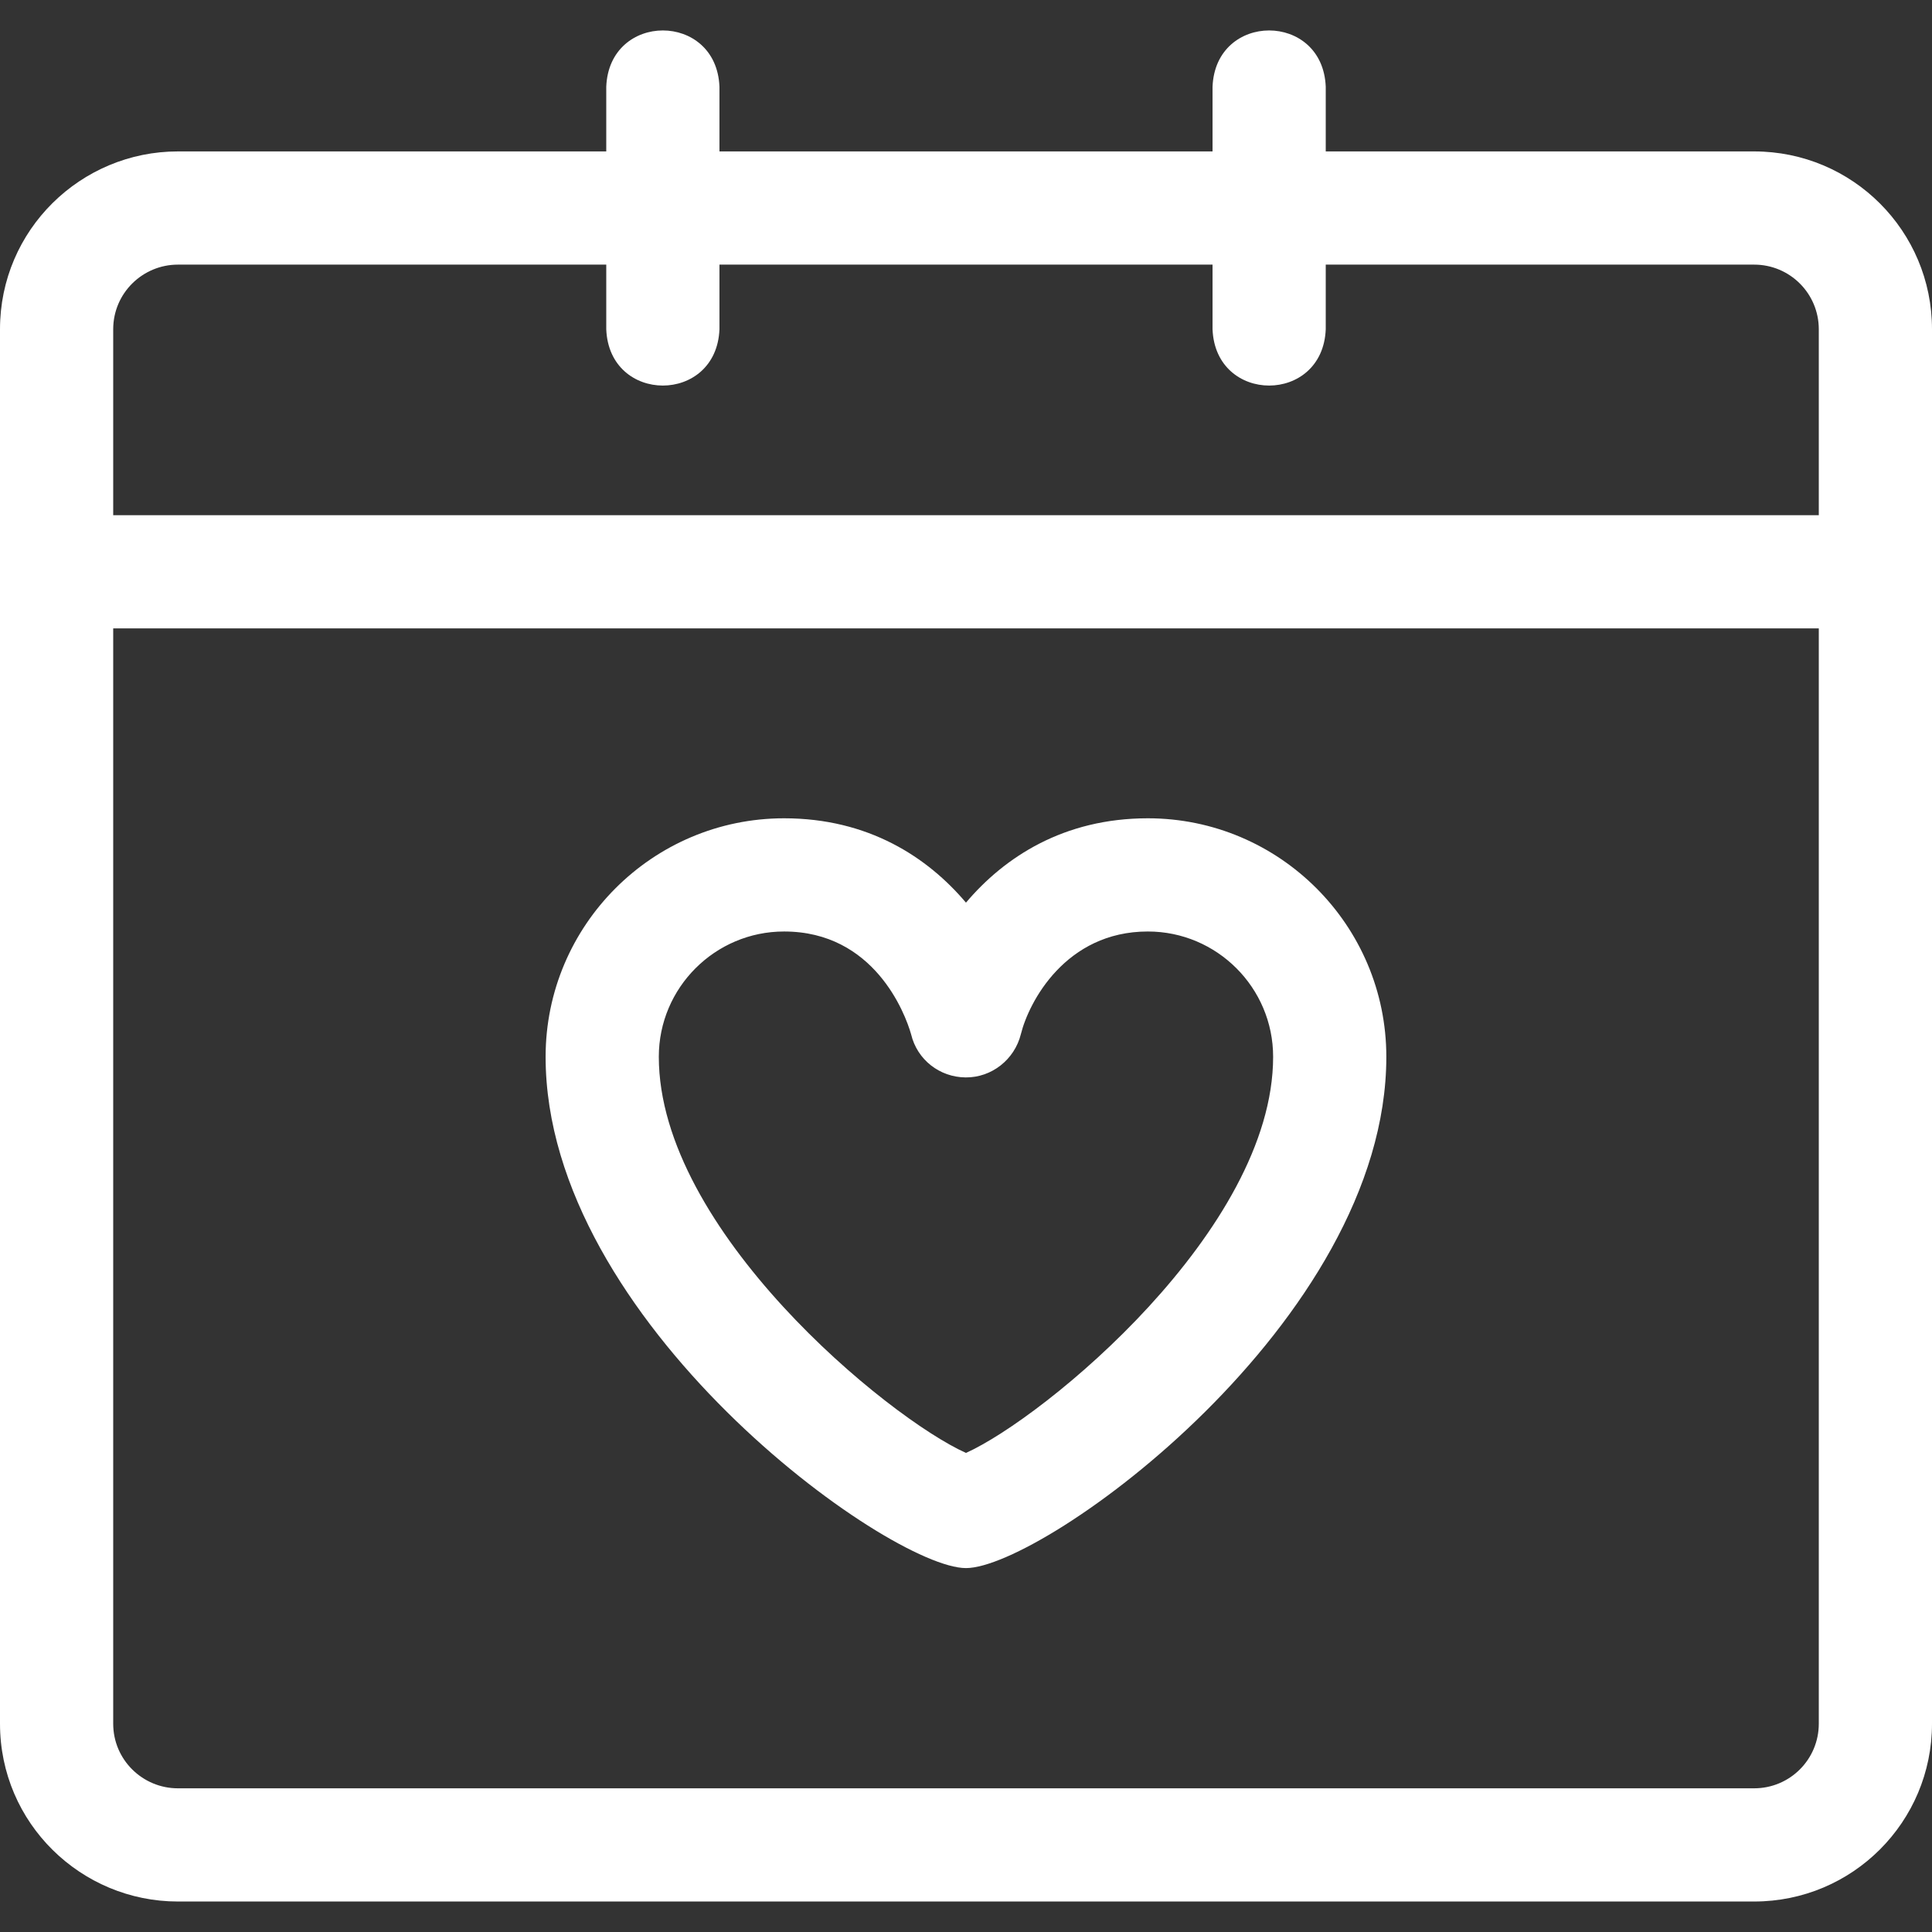
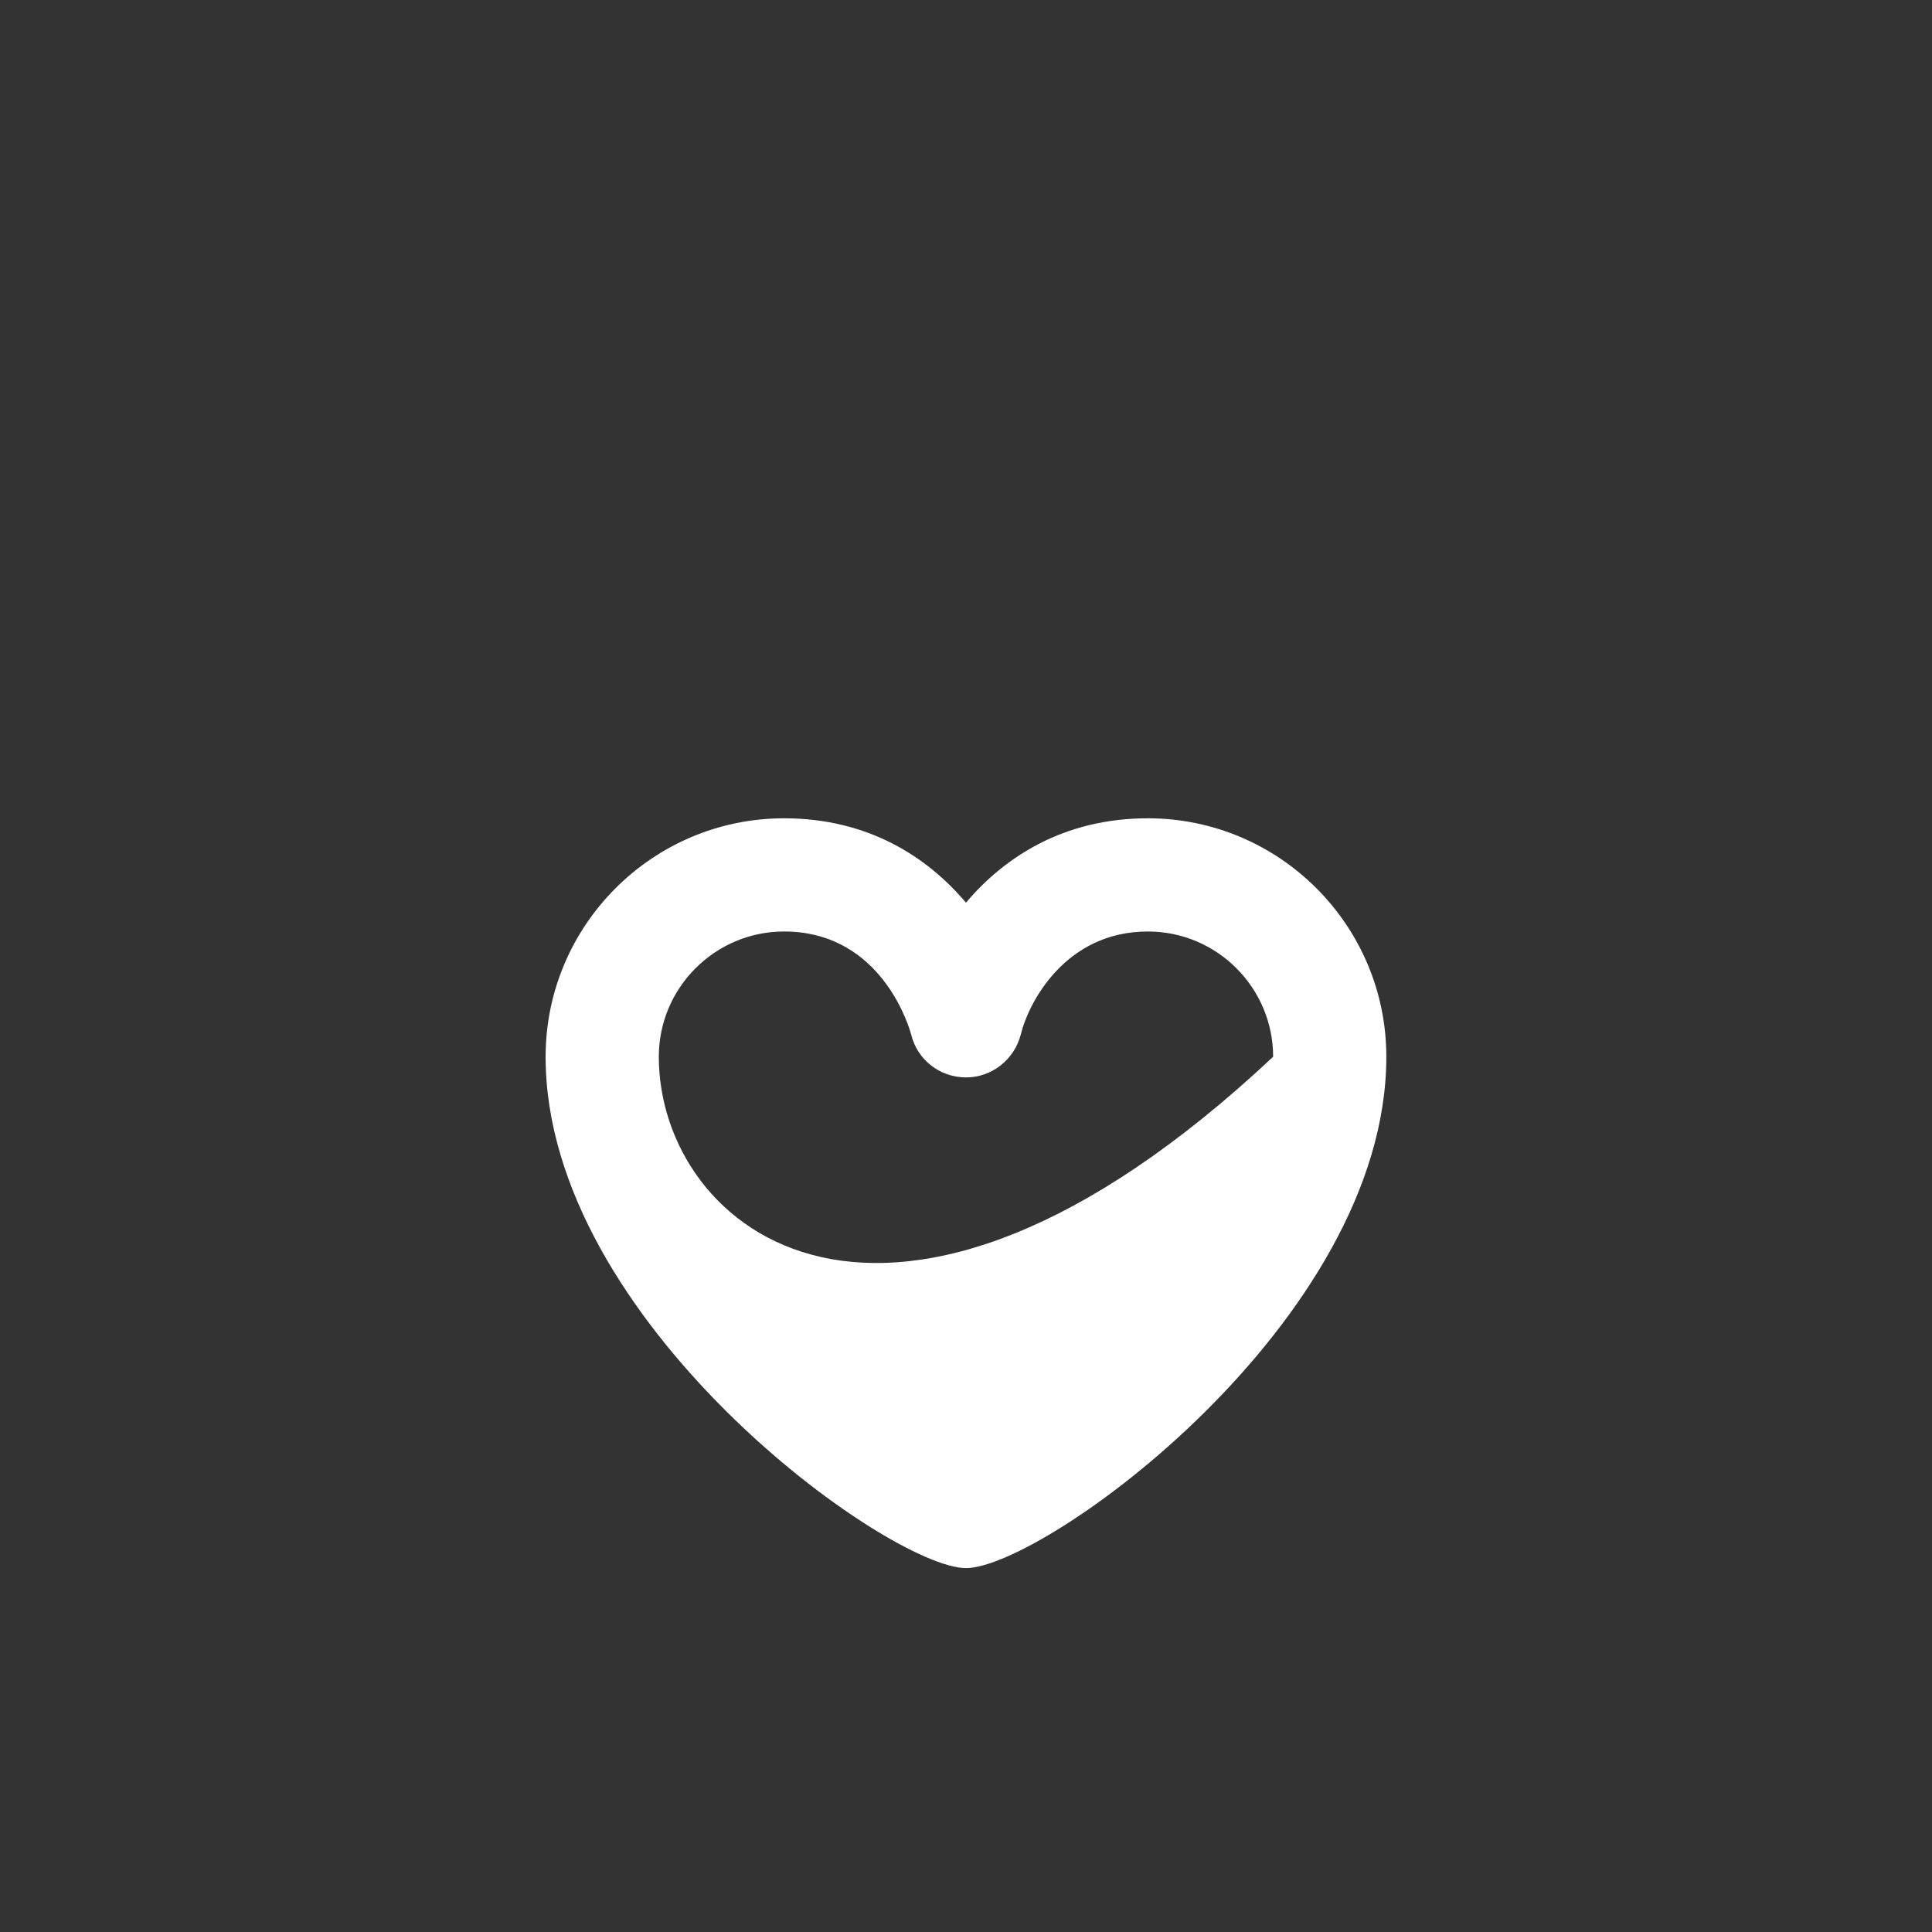
<svg xmlns="http://www.w3.org/2000/svg" width="64" height="64" viewBox="0 0 64 64" fill="none">
  <rect x="0" y="0" width="64" height="64" fill="#333333" stroke="none" />
-   <path d="M31.999 51.945C34.559 51.945 45.924 43.782 45.924 35.007C45.924 30.651 42.38 27.107 38.024 27.107C35.236 27.107 33.277 28.392 31.999 29.901C30.722 28.392 28.763 27.107 25.974 27.107C21.618 27.107 18.074 30.651 18.074 35.007C18.074 43.793 29.446 51.945 31.999 51.945ZM25.974 30.857C28.949 30.857 29.982 33.556 30.182 34.264C30.382 35.103 31.125 35.684 31.988 35.691C32.853 35.698 33.609 35.097 33.818 34.257C34.08 33.196 35.299 30.857 38.024 30.857C40.313 30.857 42.174 32.719 42.174 35.007C42.174 40.741 34.586 46.969 31.999 48.13C29.414 46.969 21.824 40.745 21.824 35.007C21.824 32.719 23.686 30.857 25.974 30.857Z" fill="white" />
-   <path d="M58.108 5.016H43.917V2.874C43.818 0.386 40.265 0.388 40.167 2.874V5.016H23.833V2.874C23.734 0.386 20.181 0.388 20.083 2.874V5.016H5.892C2.685 5.016 0 7.609 0 10.907V57.099C0 60.404 2.692 62.99 5.892 62.99H58.108C61.369 62.99 64 60.352 64 57.099V10.907C64 7.653 61.369 5.016 58.108 5.016ZM60.25 57.099C60.25 58.28 59.296 59.24 58.108 59.24H5.892C4.729 59.24 3.75 58.3 3.75 57.099V20.816H60.25V57.099ZM60.25 17.066H3.75V10.907C3.75 9.709 4.727 8.766 5.892 8.766H20.083V10.907C20.182 13.395 23.735 13.393 23.833 10.907V8.766H40.167V10.907C40.266 13.395 43.819 13.393 43.917 10.907V8.766H58.108C59.293 8.766 60.25 9.724 60.25 10.907V17.066H60.25Z" fill="white" />
+   <path d="M31.999 51.945C34.559 51.945 45.924 43.782 45.924 35.007C45.924 30.651 42.38 27.107 38.024 27.107C35.236 27.107 33.277 28.392 31.999 29.901C30.722 28.392 28.763 27.107 25.974 27.107C21.618 27.107 18.074 30.651 18.074 35.007C18.074 43.793 29.446 51.945 31.999 51.945ZM25.974 30.857C28.949 30.857 29.982 33.556 30.182 34.264C30.382 35.103 31.125 35.684 31.988 35.691C32.853 35.698 33.609 35.097 33.818 34.257C34.08 33.196 35.299 30.857 38.024 30.857C40.313 30.857 42.174 32.719 42.174 35.007C29.414 46.969 21.824 40.745 21.824 35.007C21.824 32.719 23.686 30.857 25.974 30.857Z" fill="white" />
</svg>